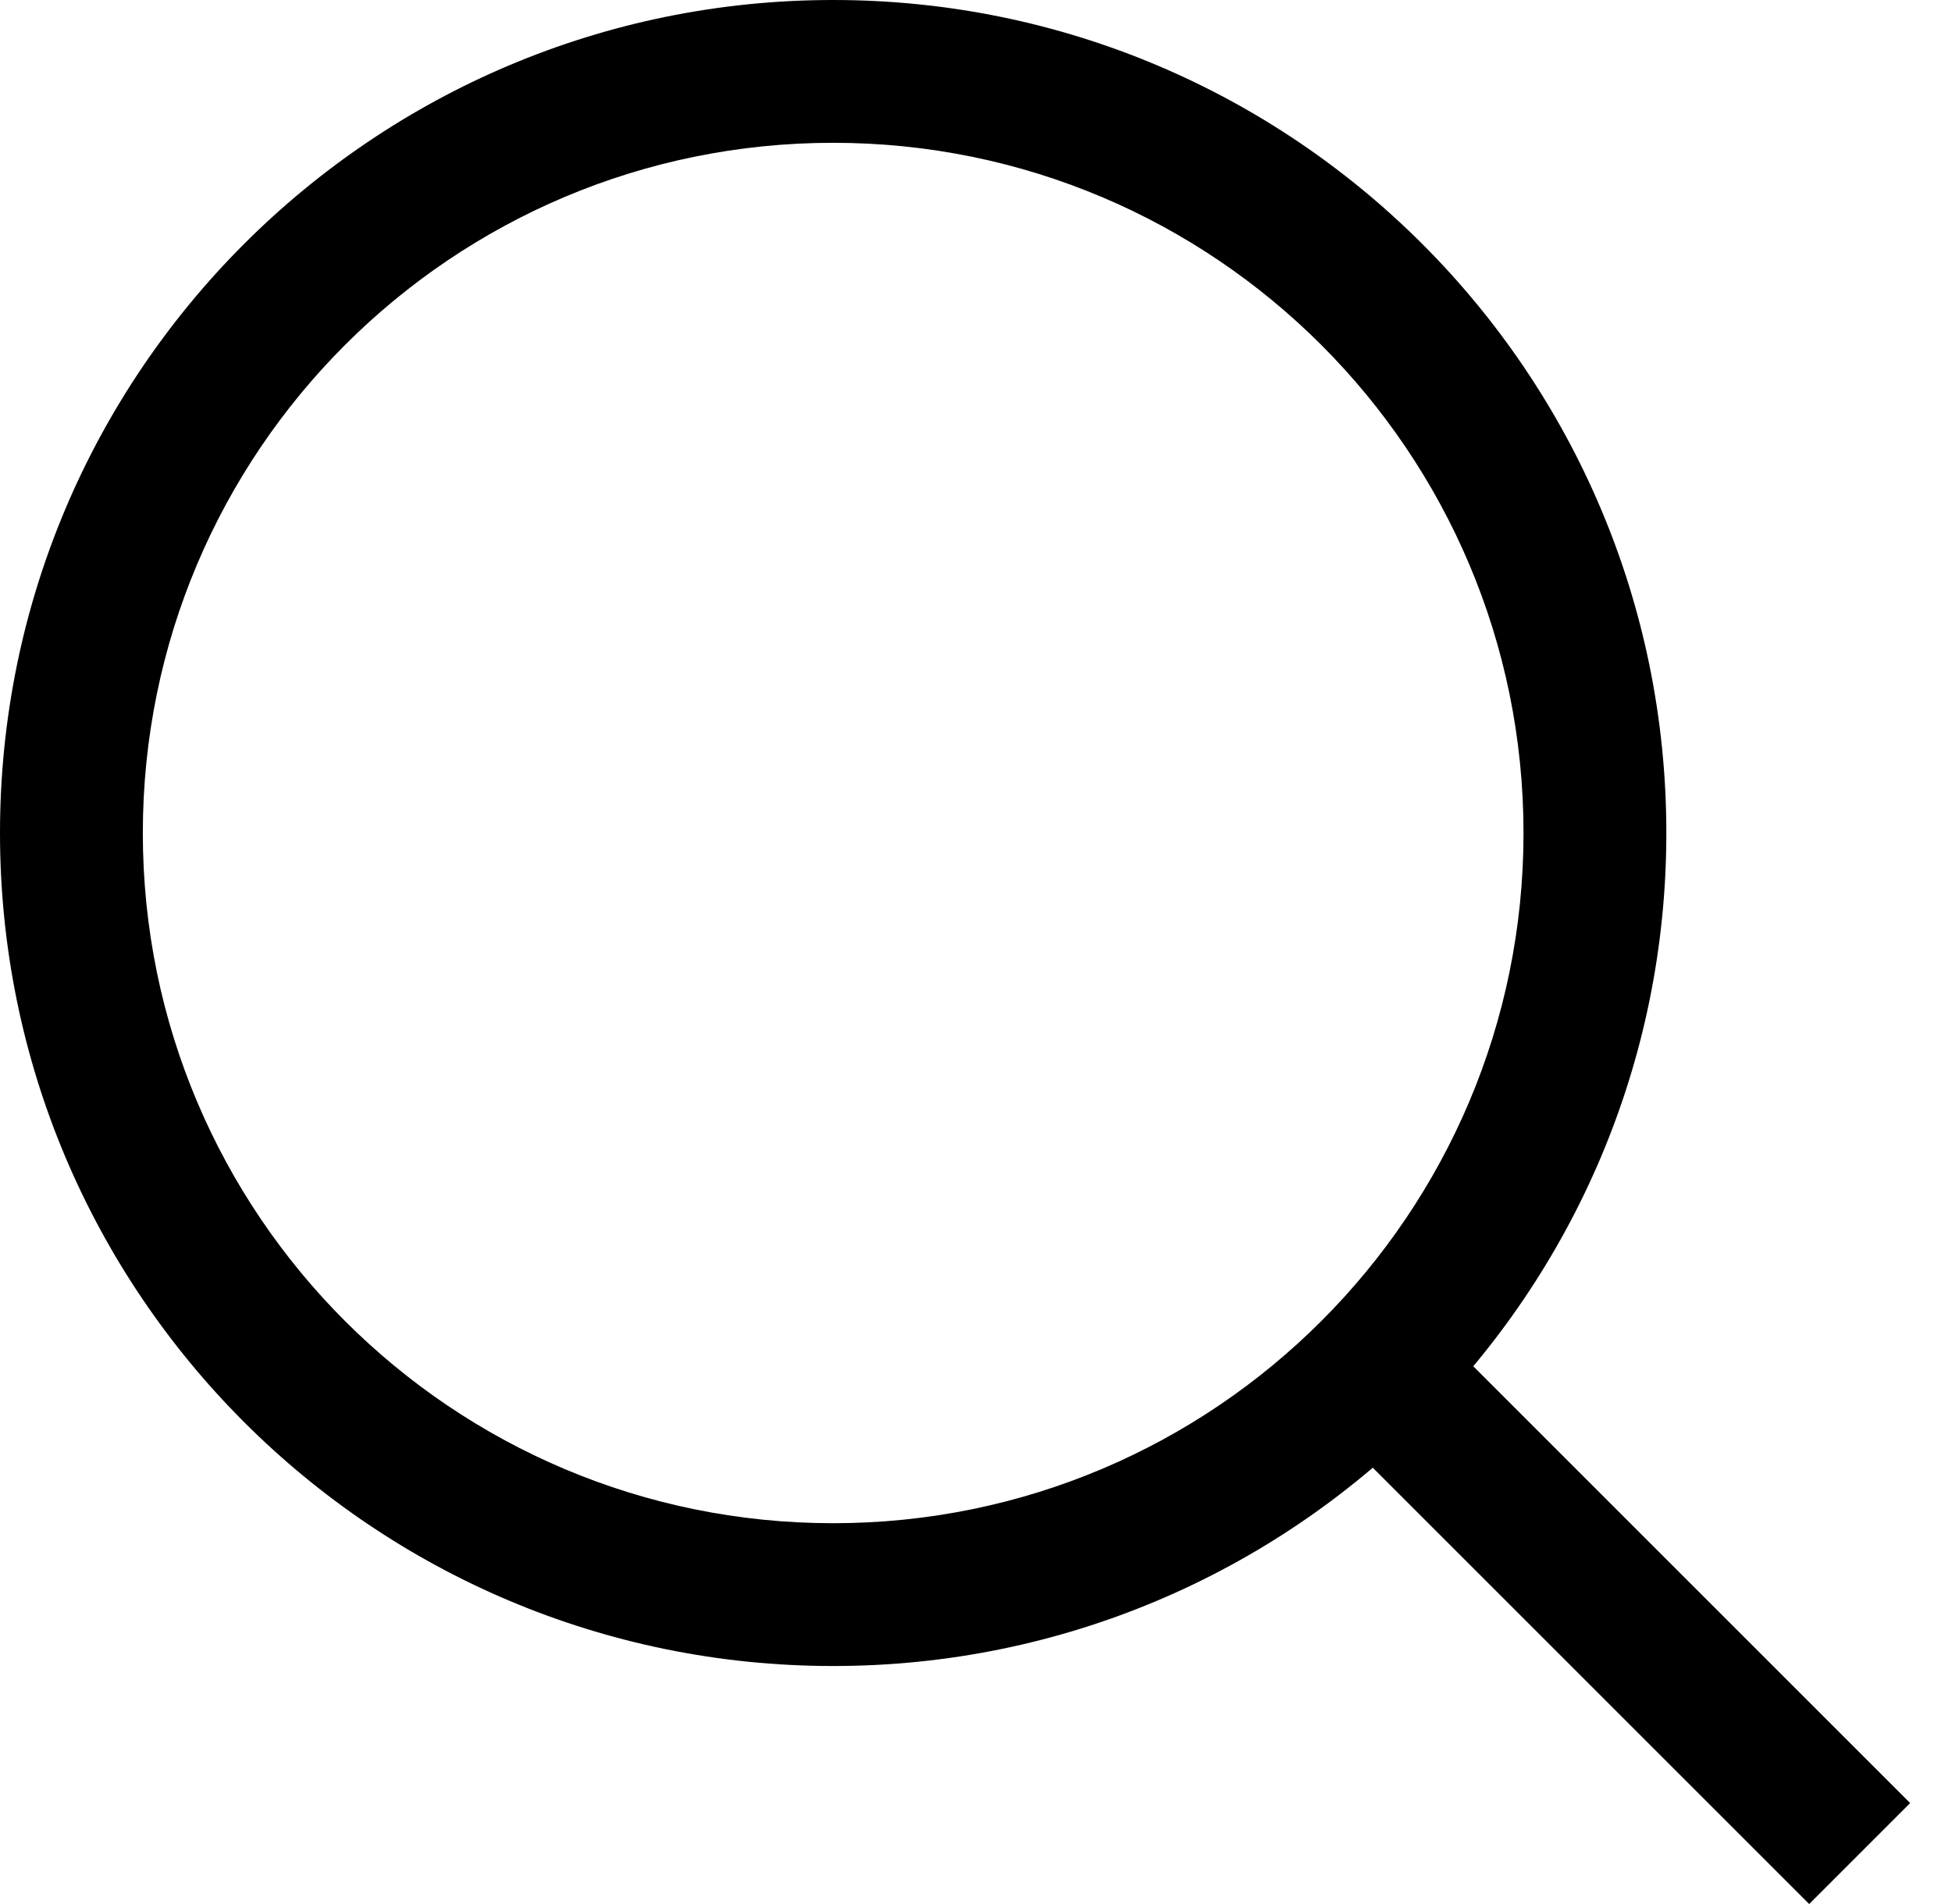
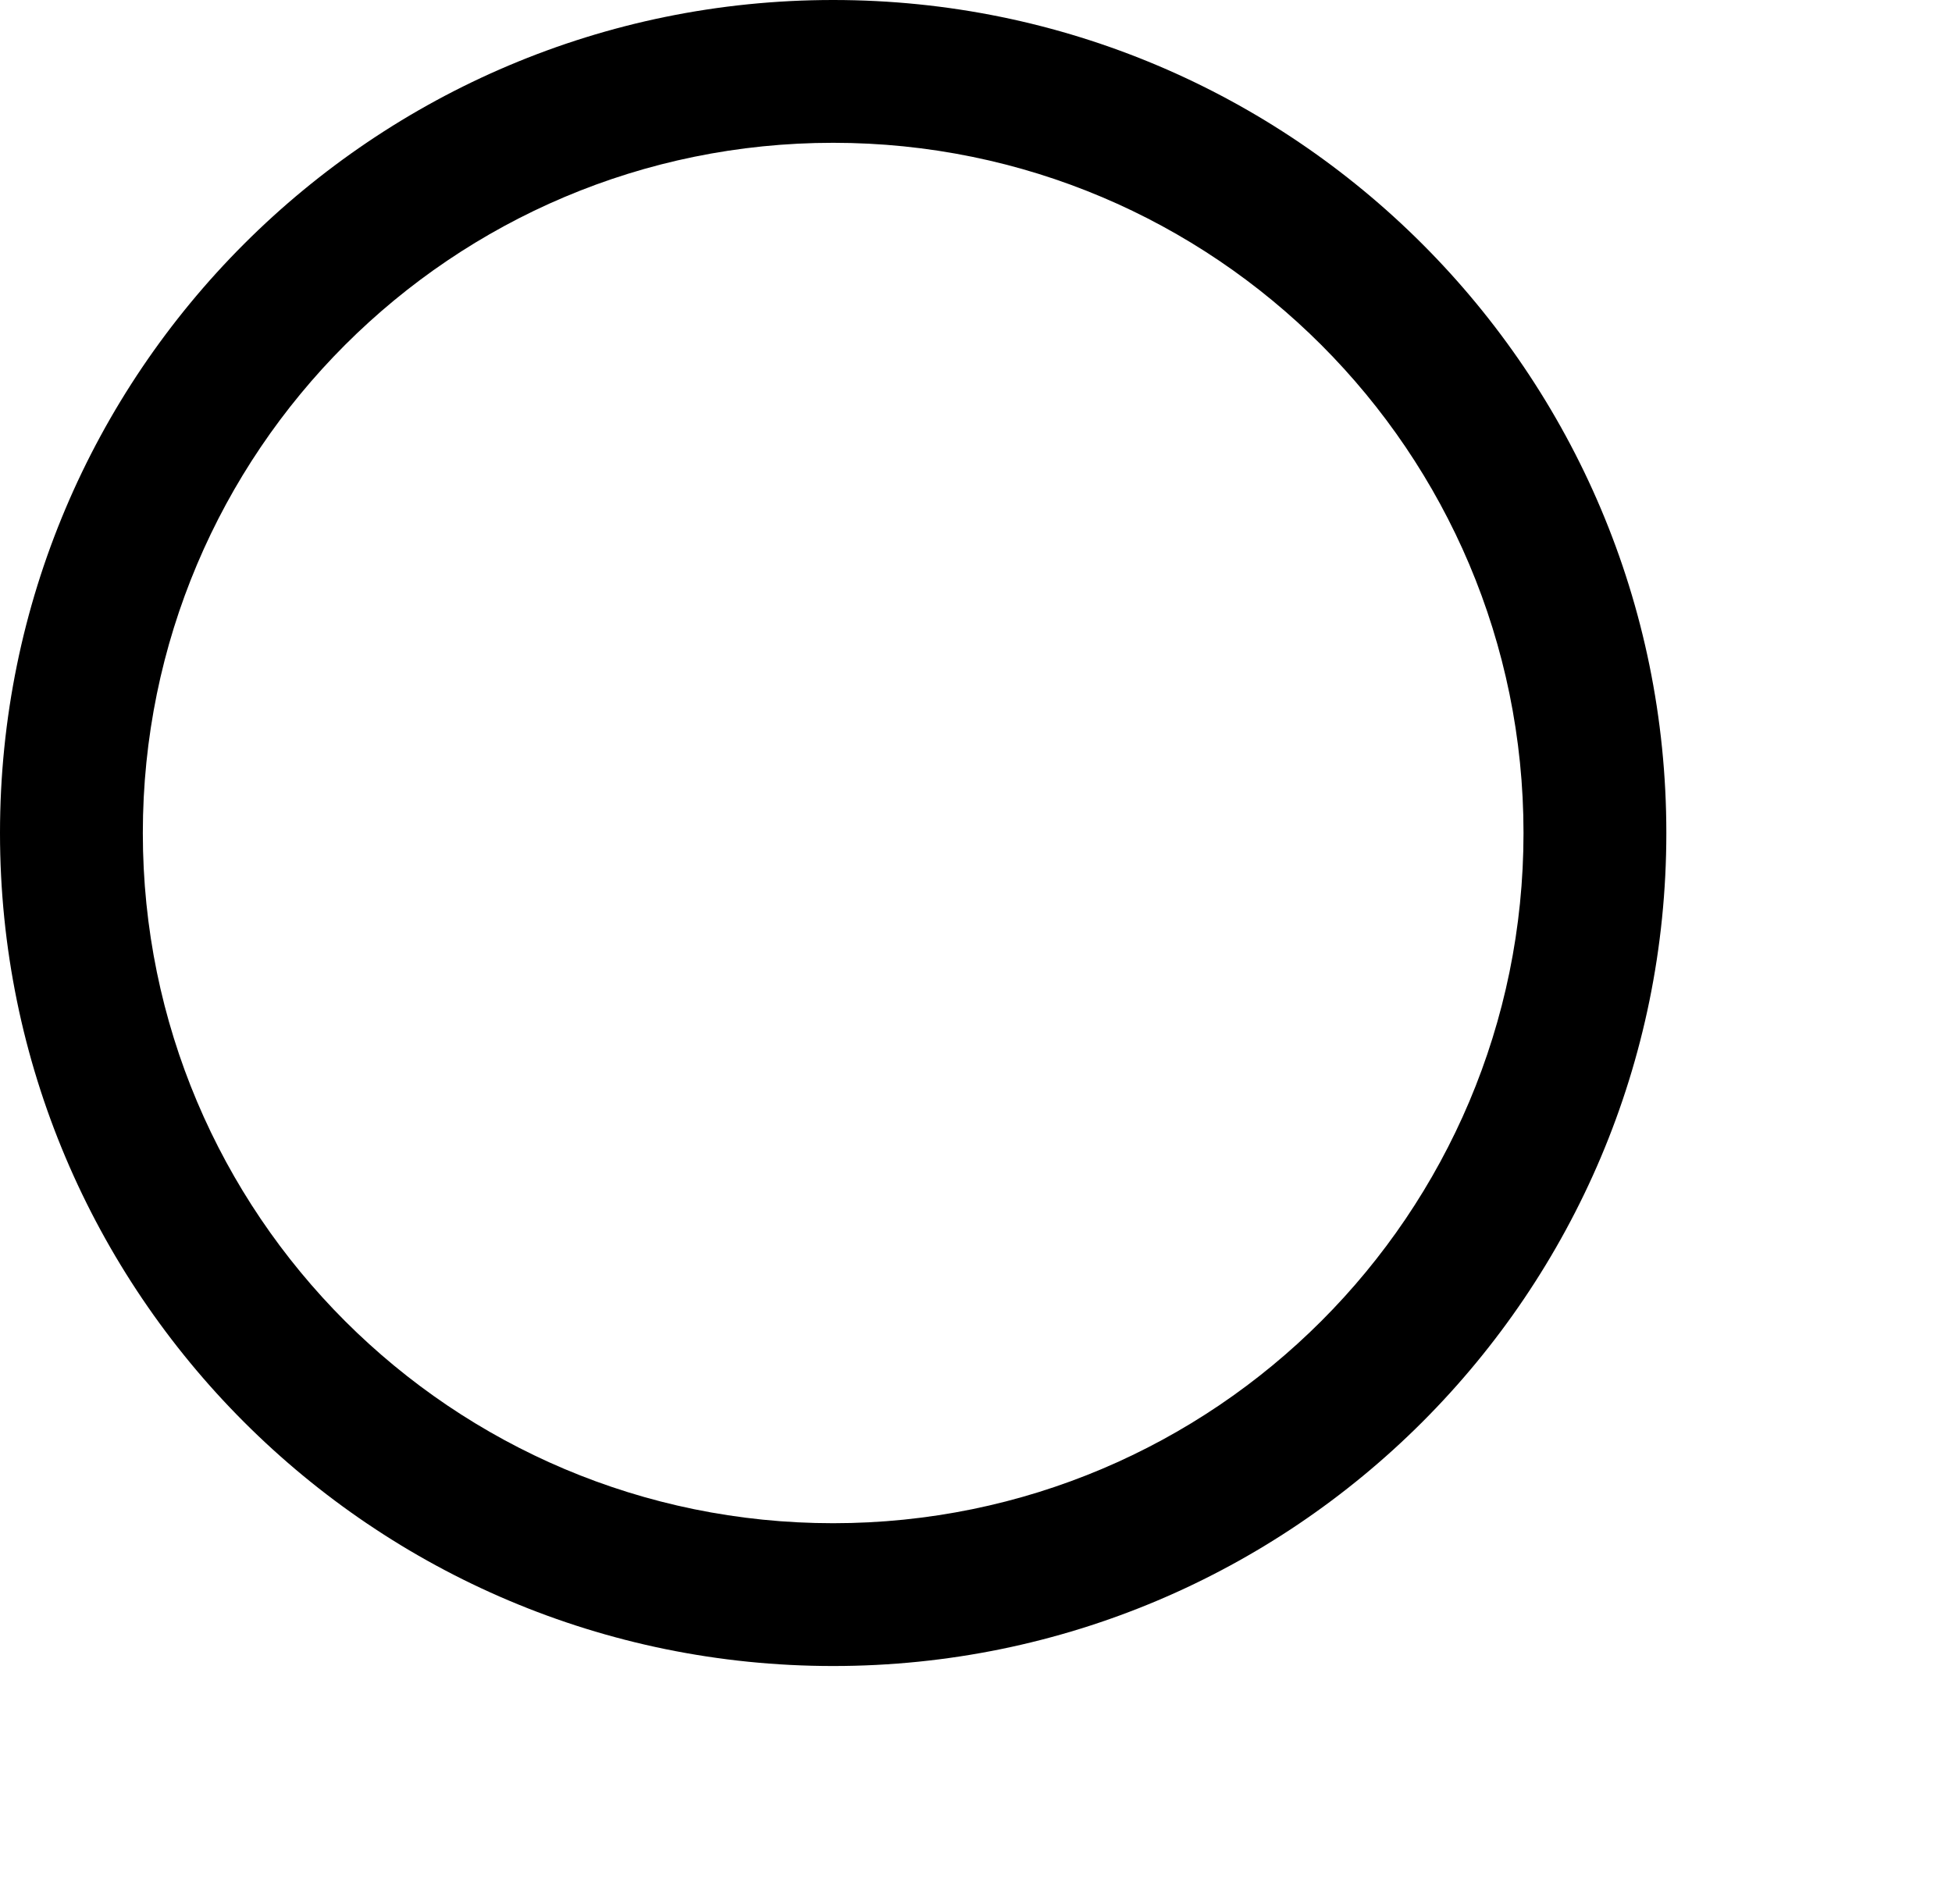
<svg xmlns="http://www.w3.org/2000/svg" width="41" height="40" viewBox="0 0 41 40" fill="none">
  <path fill-rule="evenodd" clip-rule="evenodd" d="M17.5 32C25.508 32 32 25.508 32 17.5C32 9.492 25.508 3 17.5 3C9.492 3 3 9.492 3 17.5C3 25.508 9.492 32 17.5 32ZM17.5 35C27.165 35 35 27.165 35 17.5C35 7.835 27.165 0 17.5 0C7.835 0 0 7.835 0 17.5C0 27.165 7.835 35 17.5 35Z" fill="black" />
-   <path fill-rule="evenodd" clip-rule="evenodd" d="M38 40L27 29L29.121 26.879L40.121 37.879L38 40Z" fill="black" />
</svg>